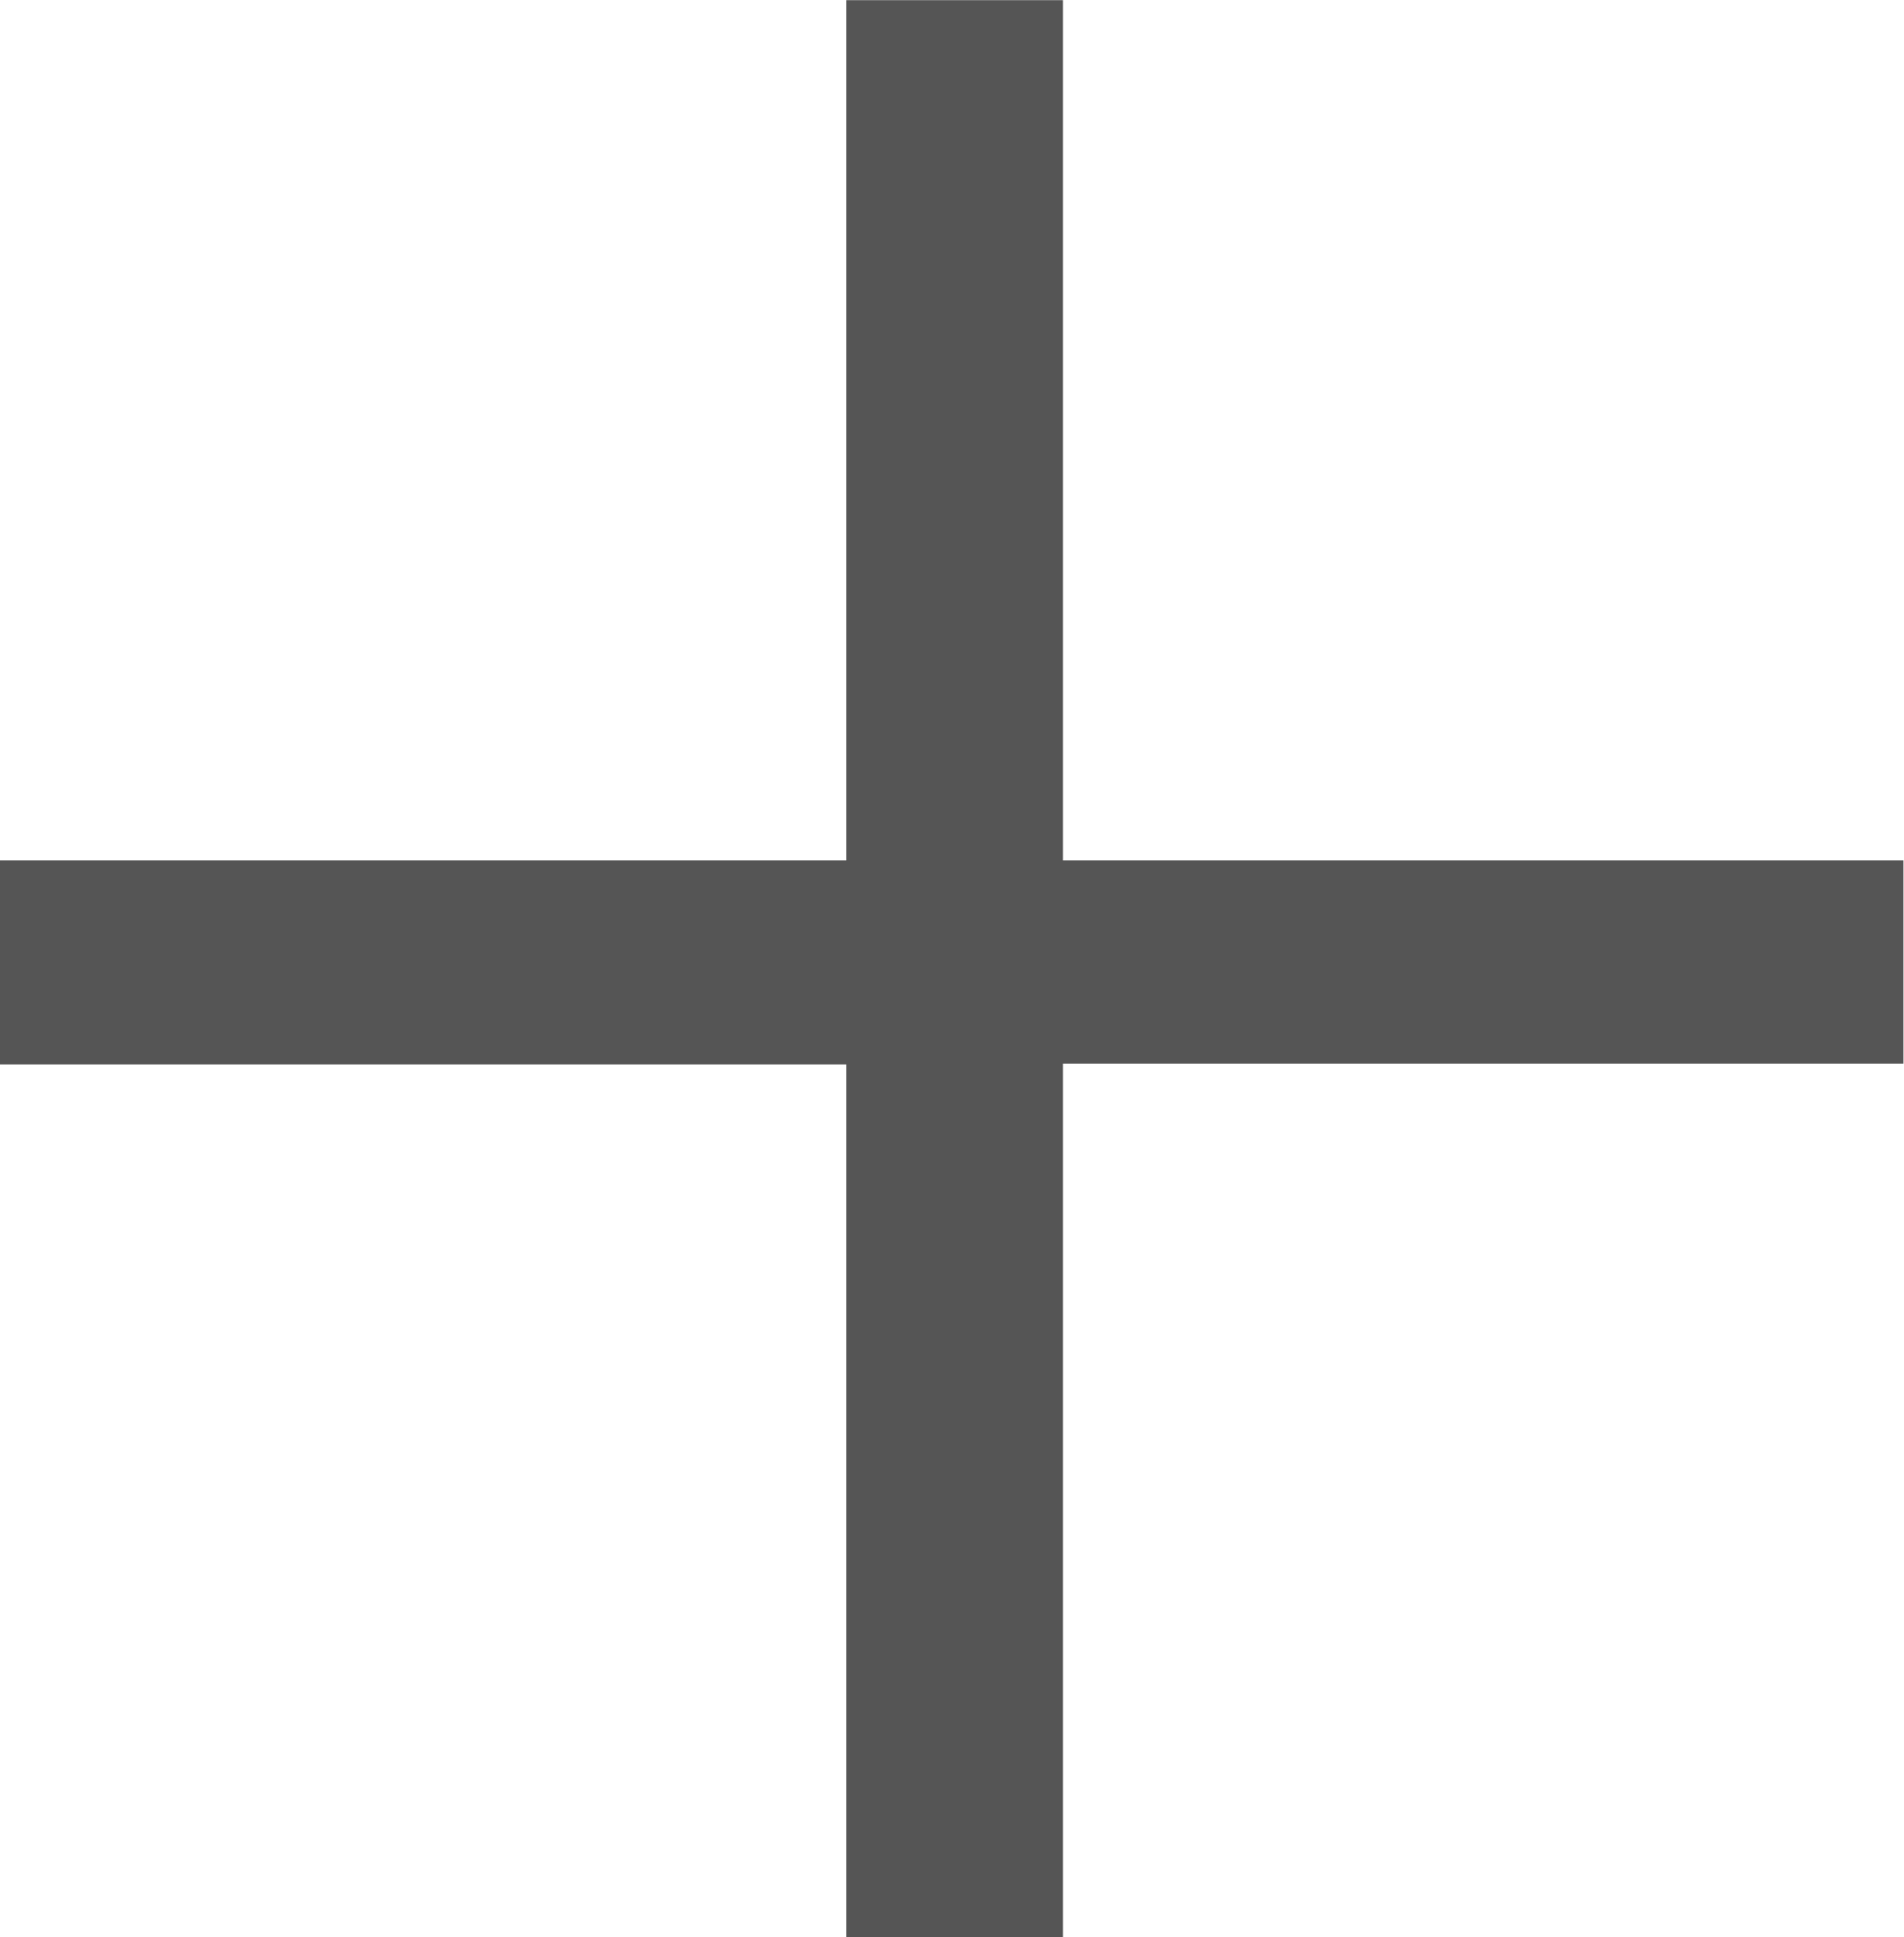
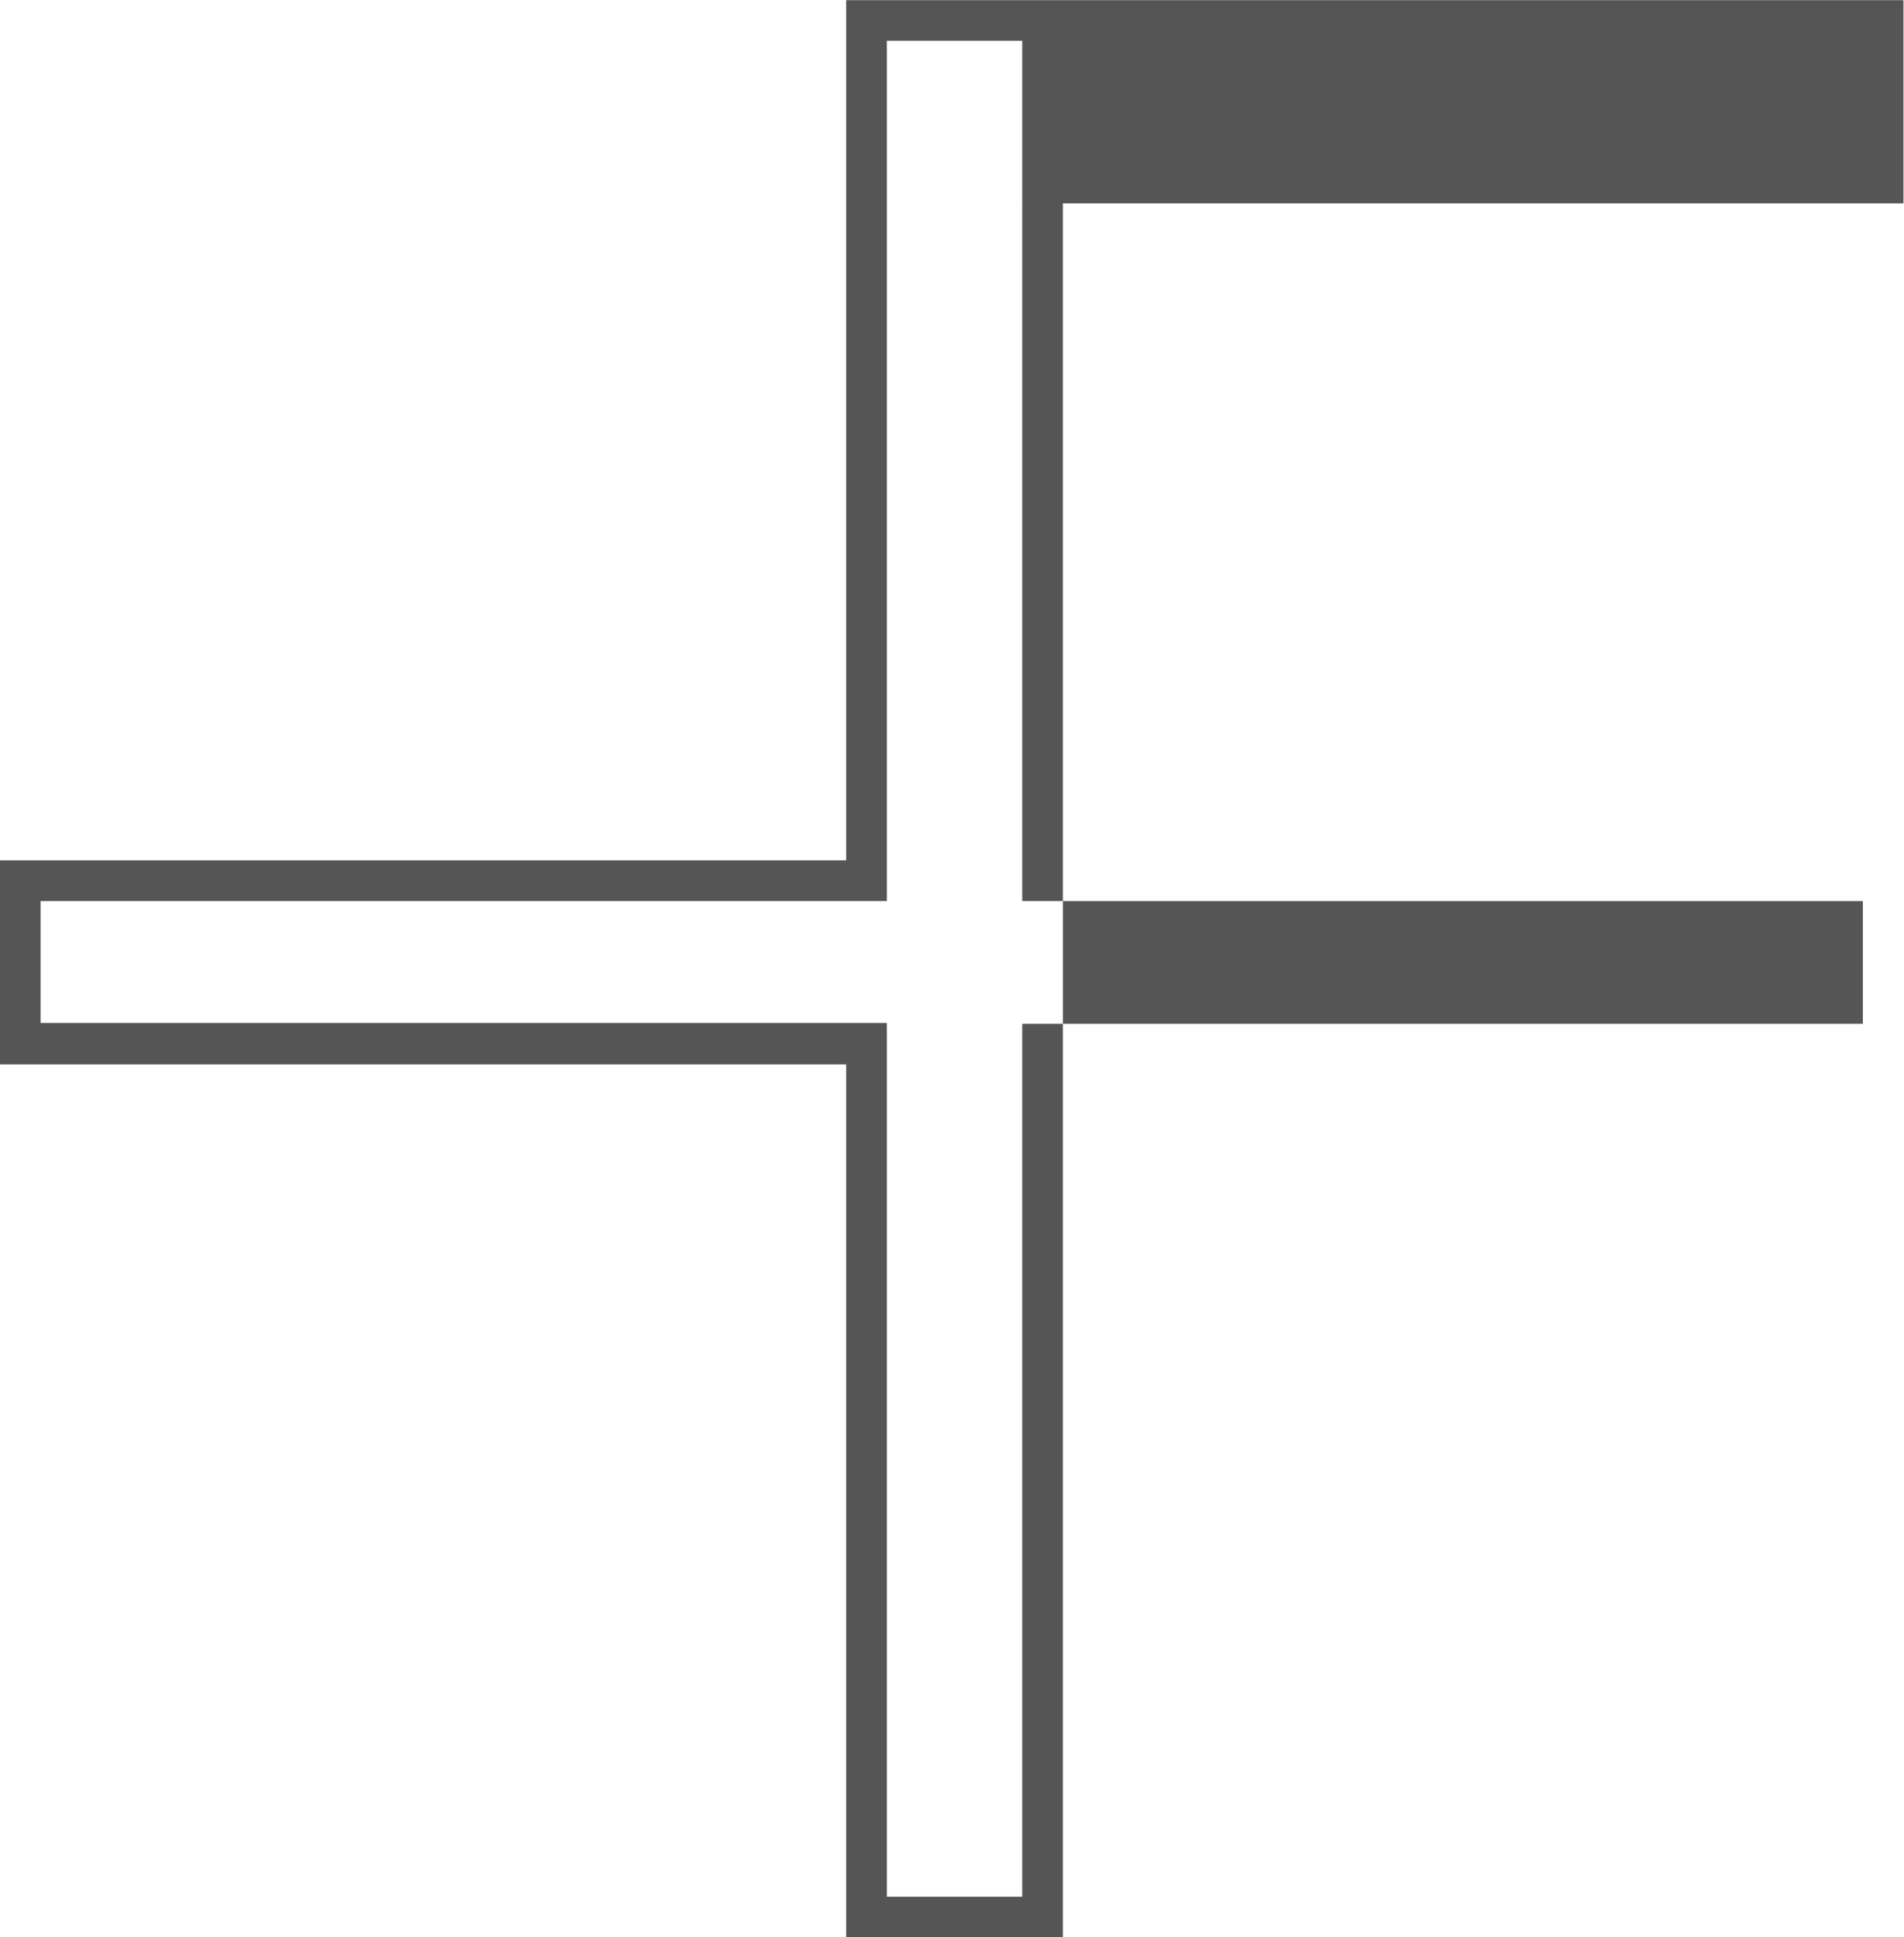
<svg xmlns="http://www.w3.org/2000/svg" width="14.062" height="14.3" viewBox="0 0 14.062 14.3">
  <g transform="translate(-1338.428 -336.025)">
-     <path d="M6.255,0V6.351H0v1.2H6.255V14h1.3V7.556h6.208v-1.2H7.554V0Z" transform="translate(1338.578 336.176)" fill="#555" />
-     <path d="M6.1-.15H7.7V6.2h6.208v1.5H7.7V14.15H6.1V7.706H-.15V6.2H6.1Zm1.3.3h-1V6.5H.15v.9H6.4V13.85h1V7.406h6.208V6.5H7.4Z" transform="translate(1338.578 336.176)" fill="#555" />
+     <path d="M6.1-.15H7.7h6.208v1.5H7.7V14.15H6.1V7.706H-.15V6.2H6.1Zm1.3.3h-1V6.5H.15v.9H6.4V13.85h1V7.406h6.208V6.5H7.4Z" transform="translate(1338.578 336.176)" fill="#555" />
  </g>
</svg>